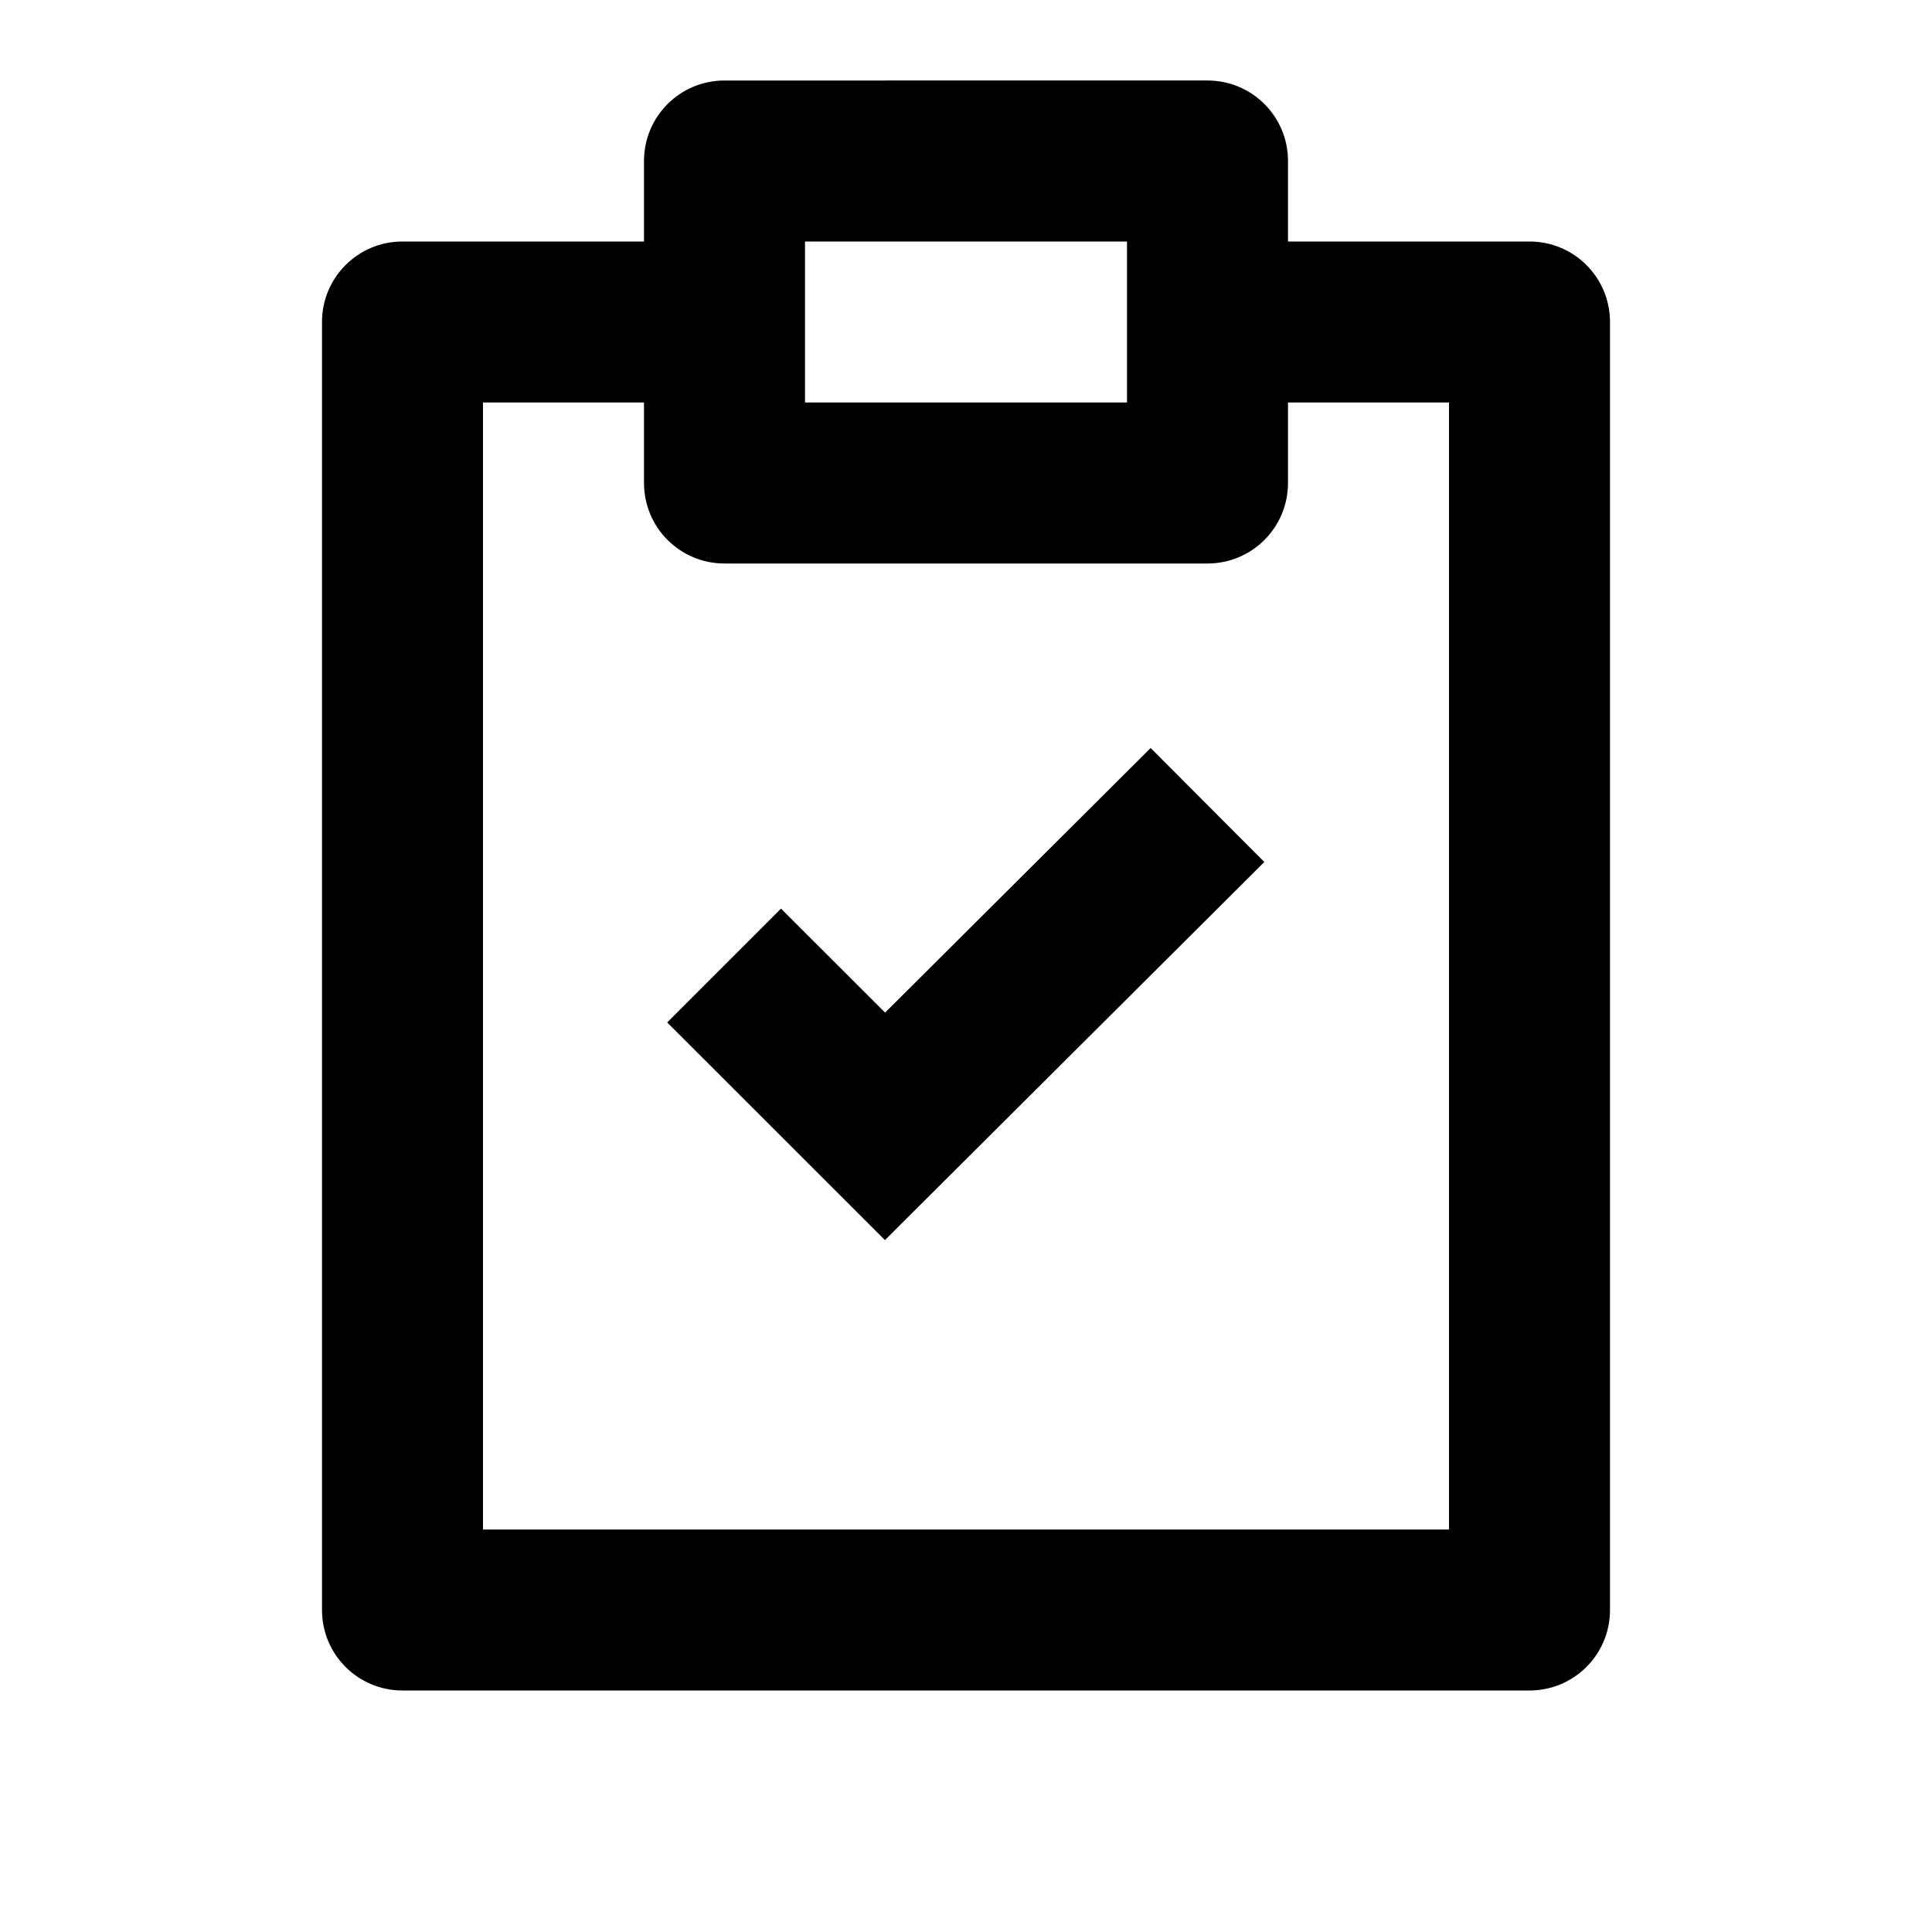
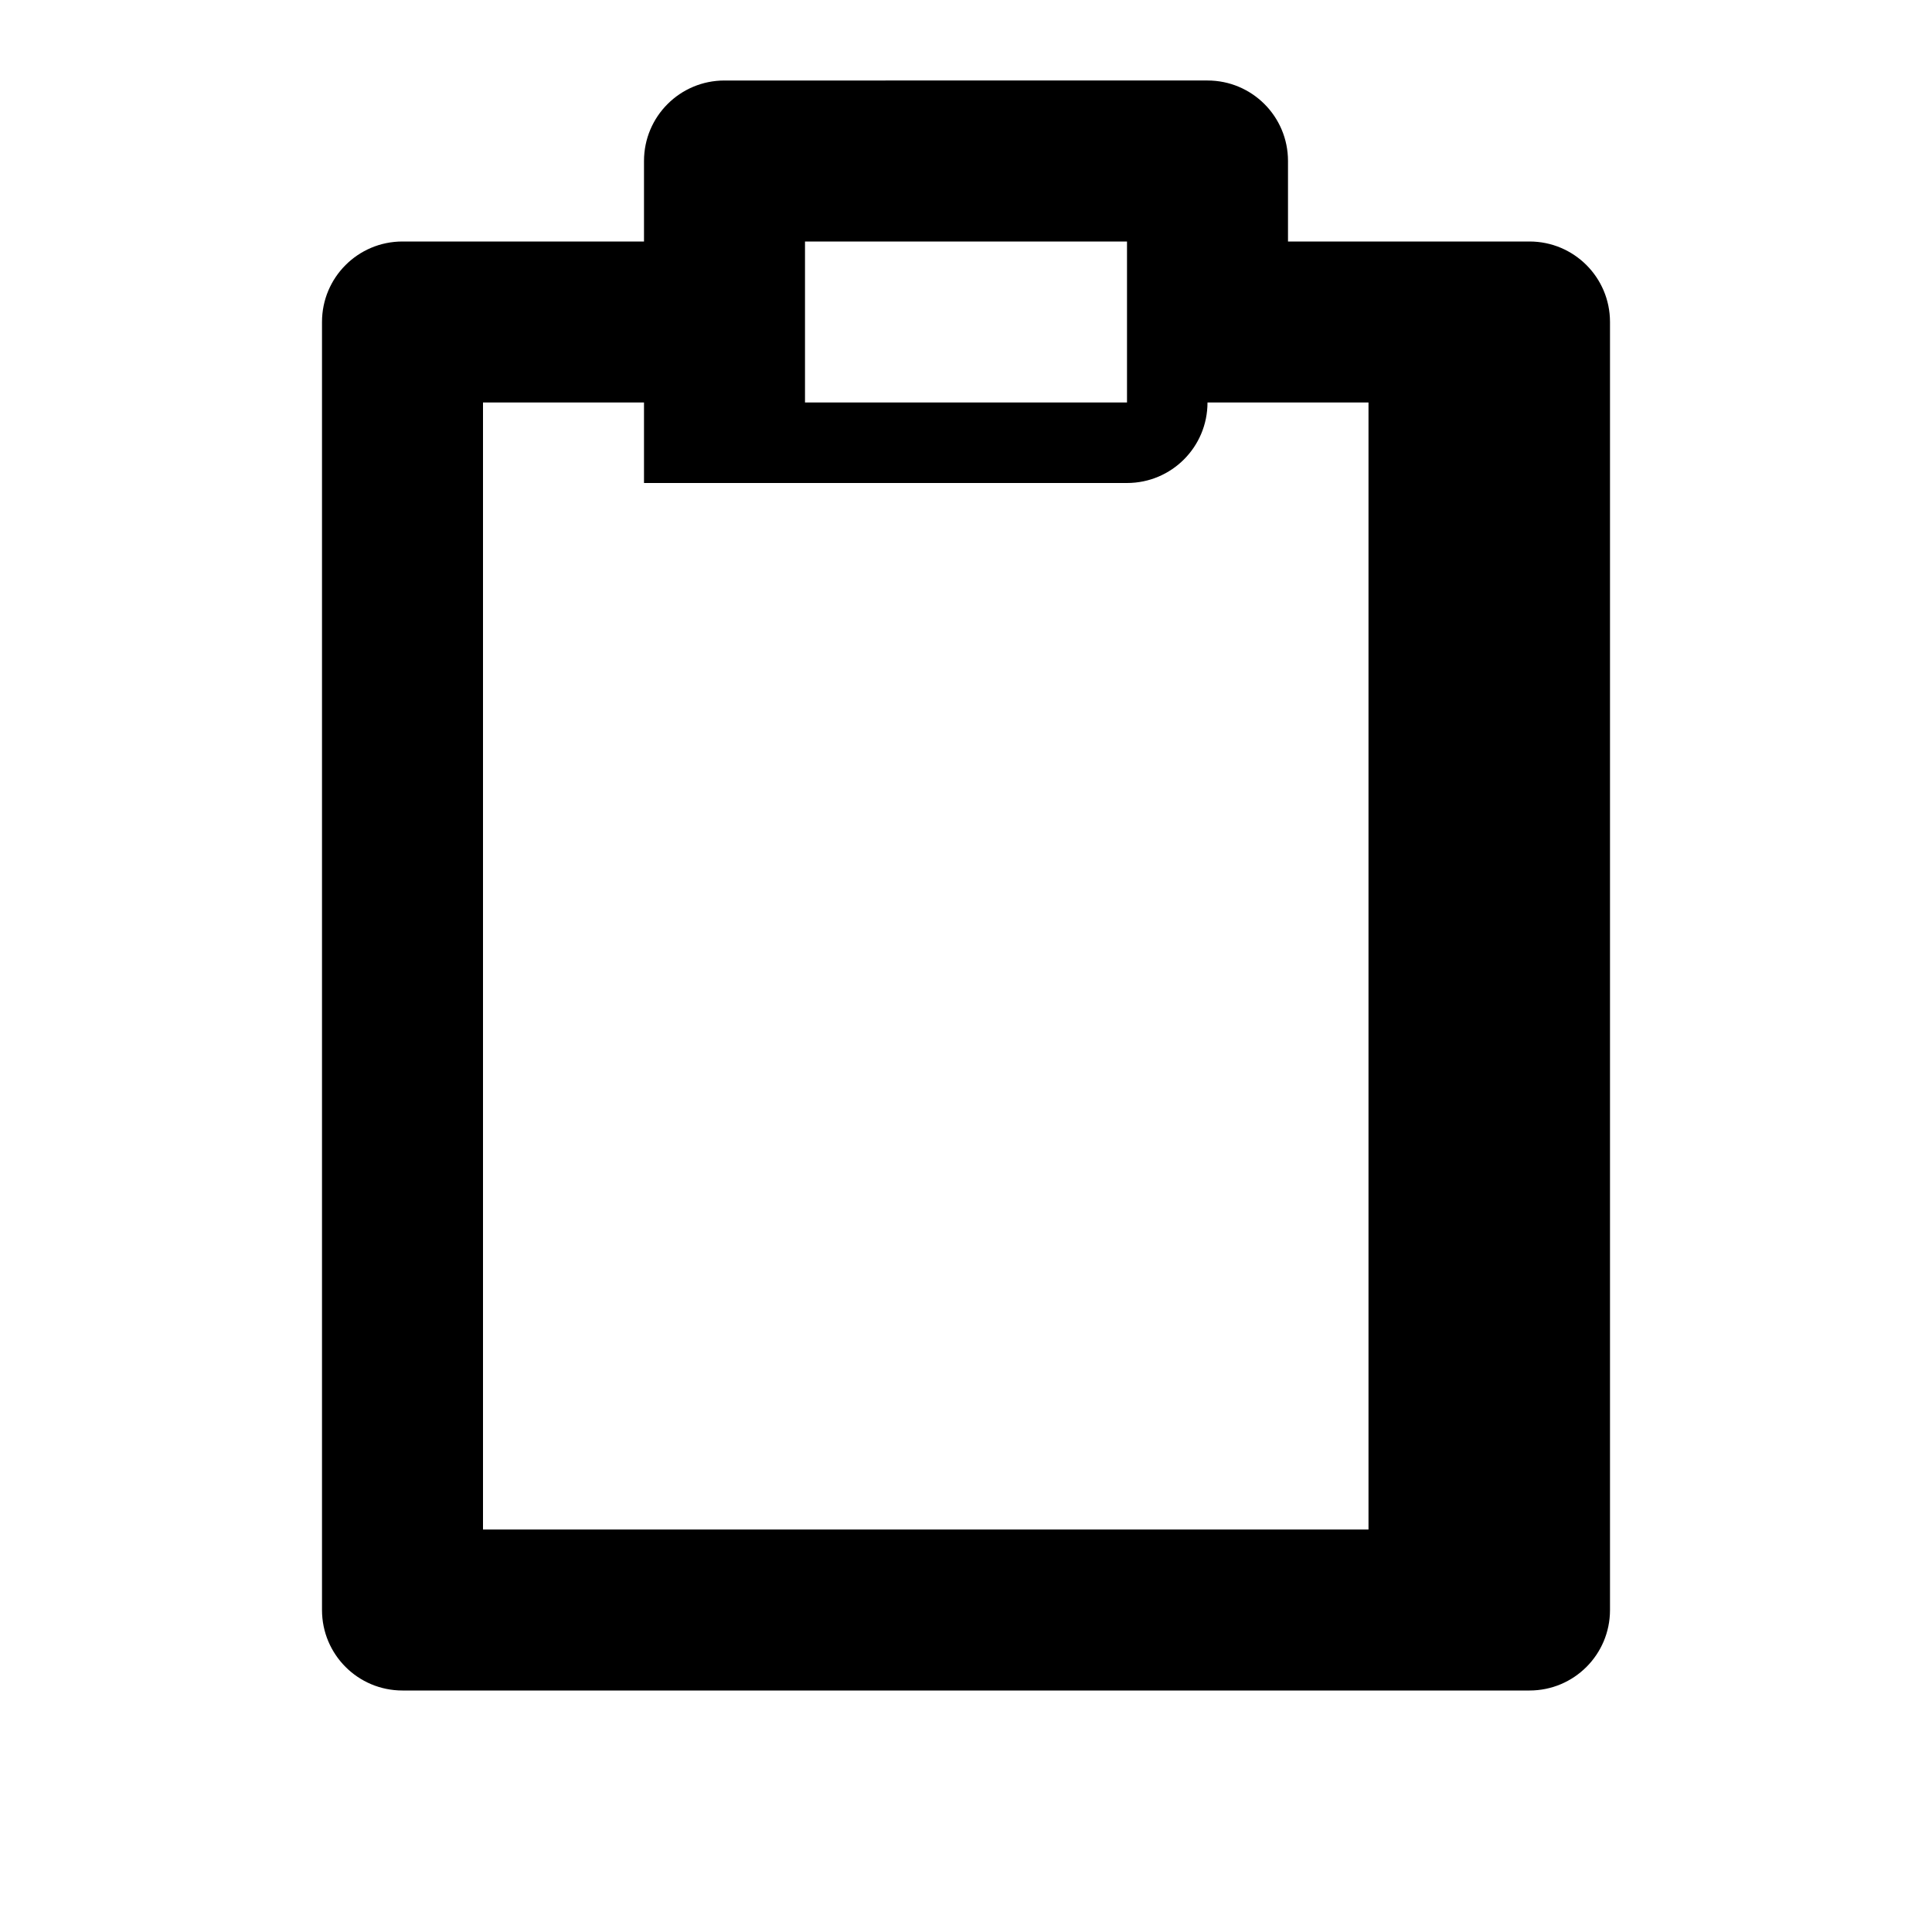
<svg xmlns="http://www.w3.org/2000/svg" version="1.1" id="Layer_1" x="0px" y="0px" width="24px" height="24px" viewBox="0 0 24 24" enable-background="new 0 0 24 24" xml:space="preserve">
  <g>
-     <path d="M20,4c0-0.553-0.447-1-1-1h-3V2c0-0.553-0.447-1-1-1H9C8.447,1,8,1.447,8,2v1H5C4.447,3,4,3.447,4,4v16   c0,0.553,0.447,1,1,1h14c0.553,0,1-0.447,1-1V4z M10,3h4v2h-4V3z M18,19H6V5h2v1c0,0.553,0.447,1,1,1h6c0.553,0,1-0.447,1-1V5h2V19   z" />
-     <polygon points="10.995,12.579 9.702,11.287 8.288,12.701 10.993,15.405 15.706,10.708 14.294,9.292  " />
+     <path d="M20,4c0-0.553-0.447-1-1-1h-3V2c0-0.553-0.447-1-1-1H9C8.447,1,8,1.447,8,2v1H5C4.447,3,4,3.447,4,4v16   c0,0.553,0.447,1,1,1h14c0.553,0,1-0.447,1-1V4z M10,3h4v2h-4V3z M18,19H6V5h2v1h6c0.553,0,1-0.447,1-1V5h2V19   z" />
  </g>
</svg>